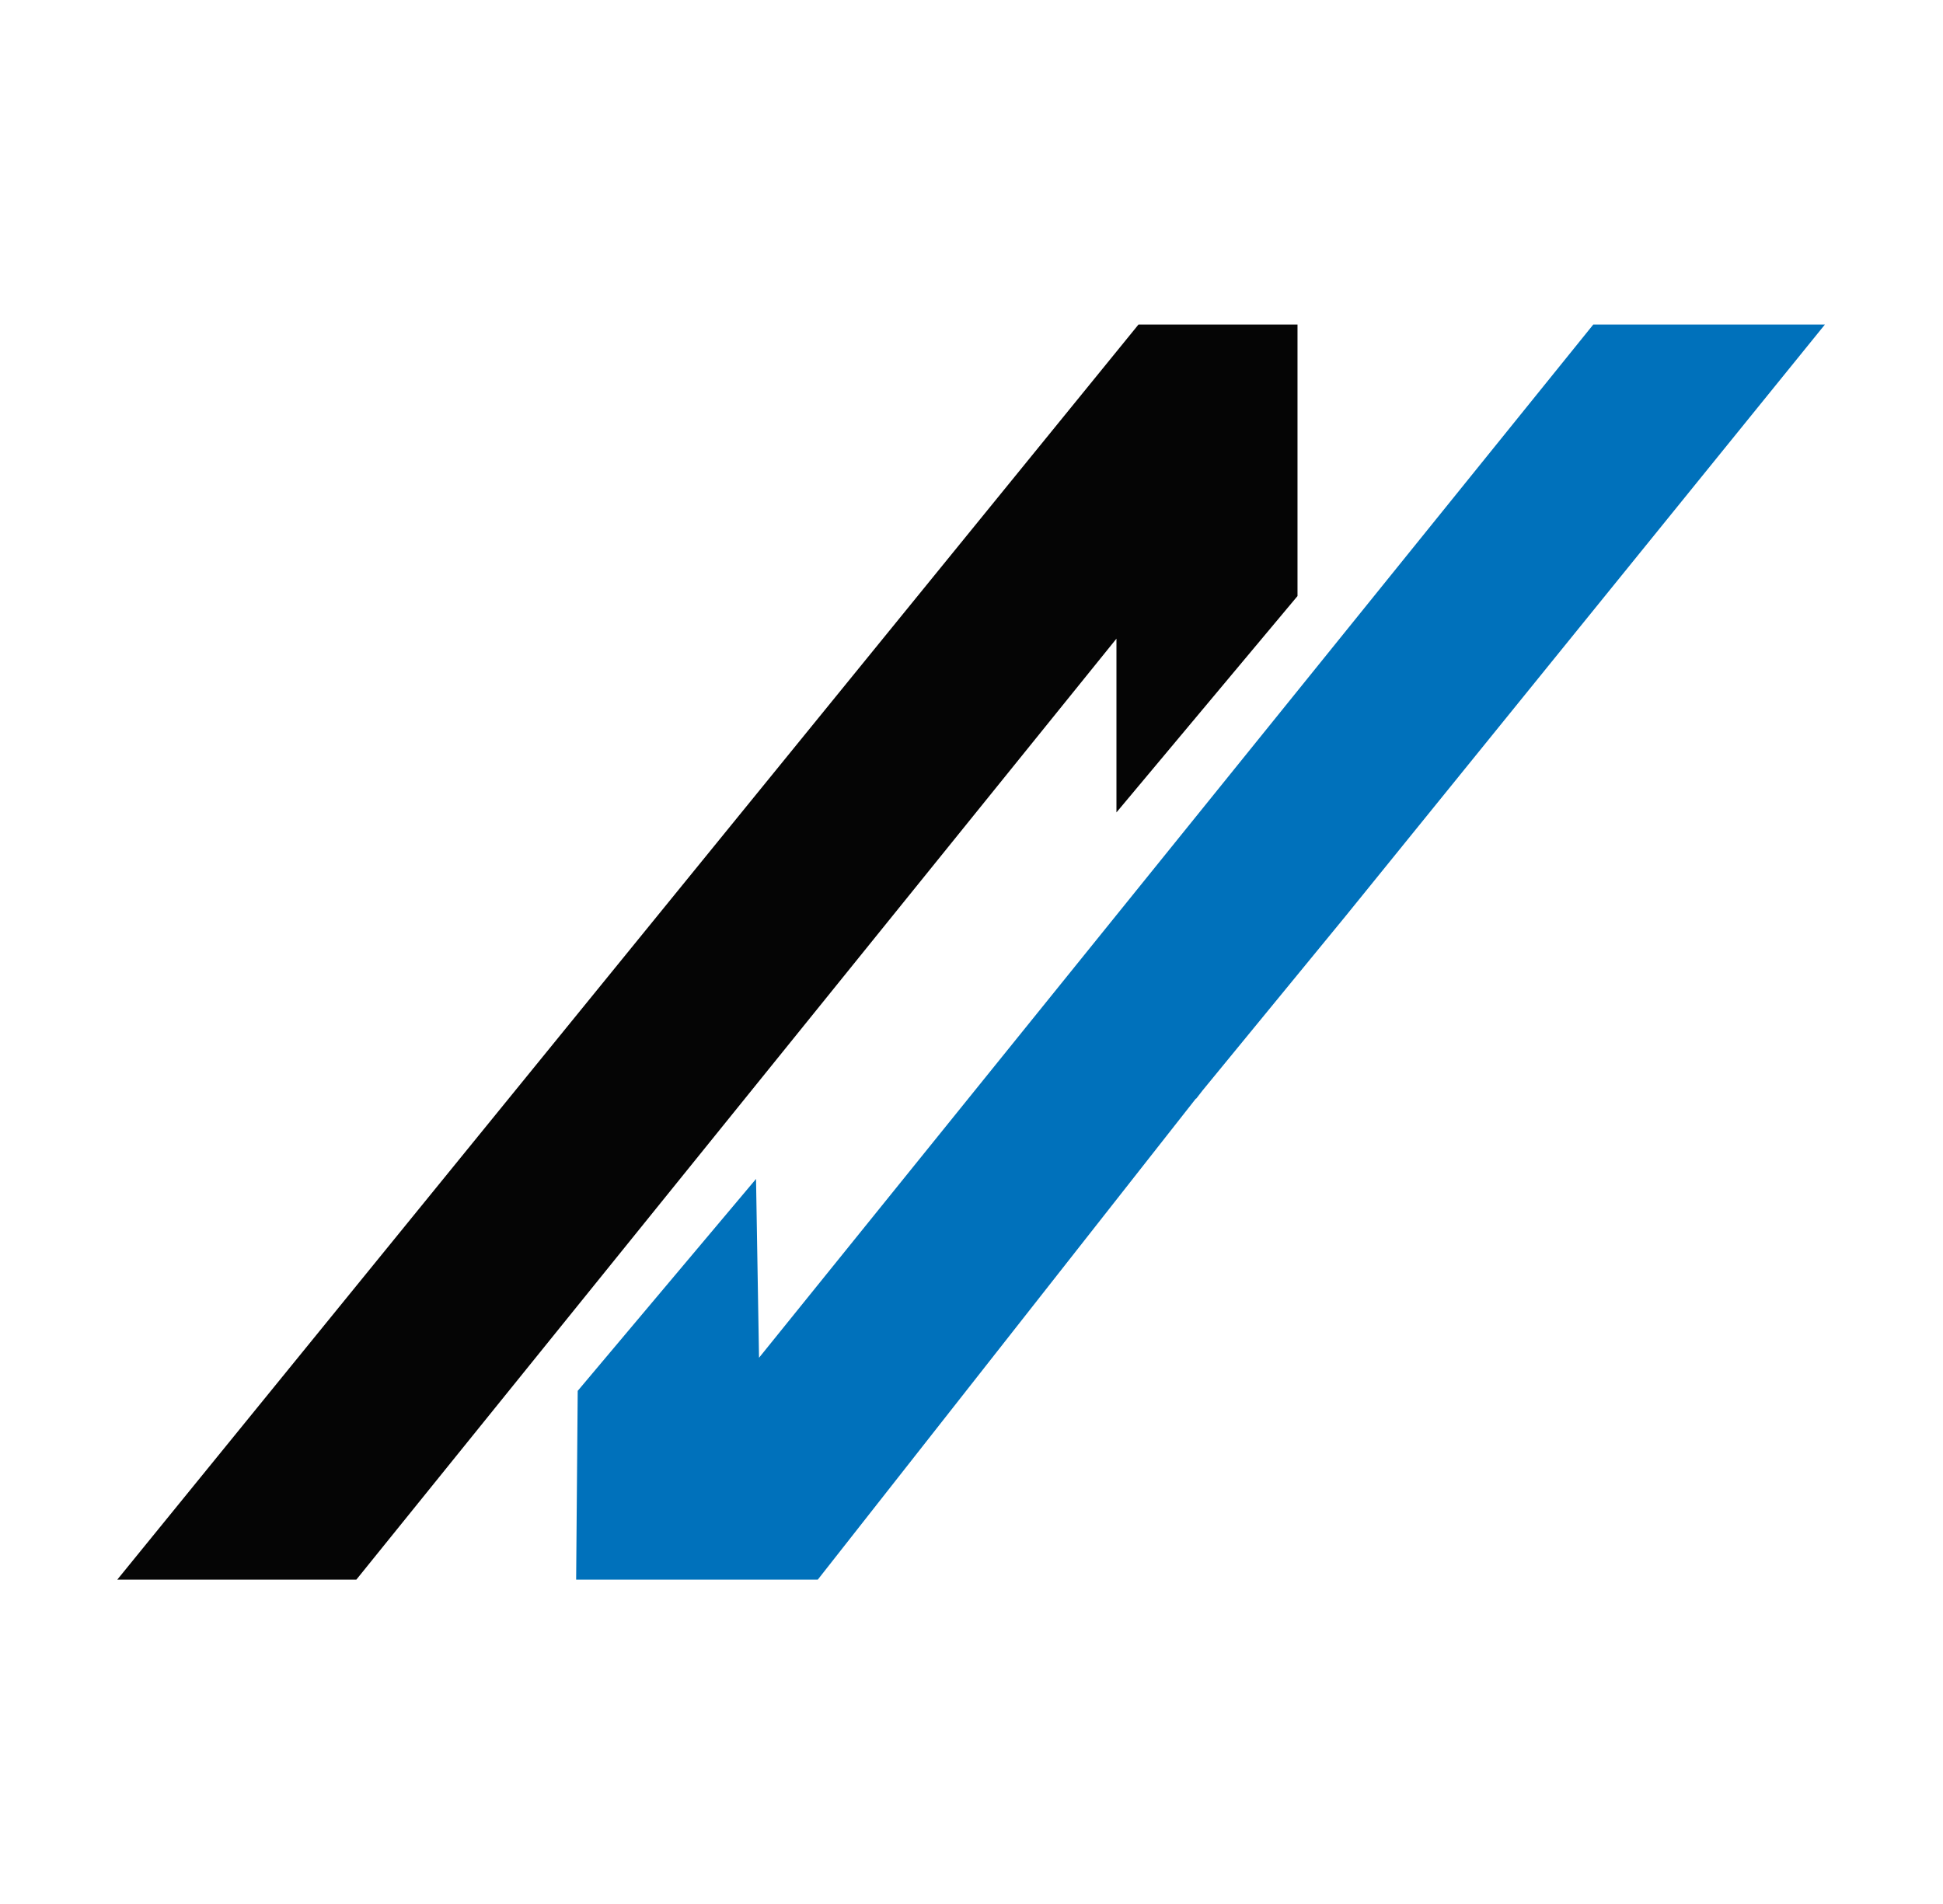
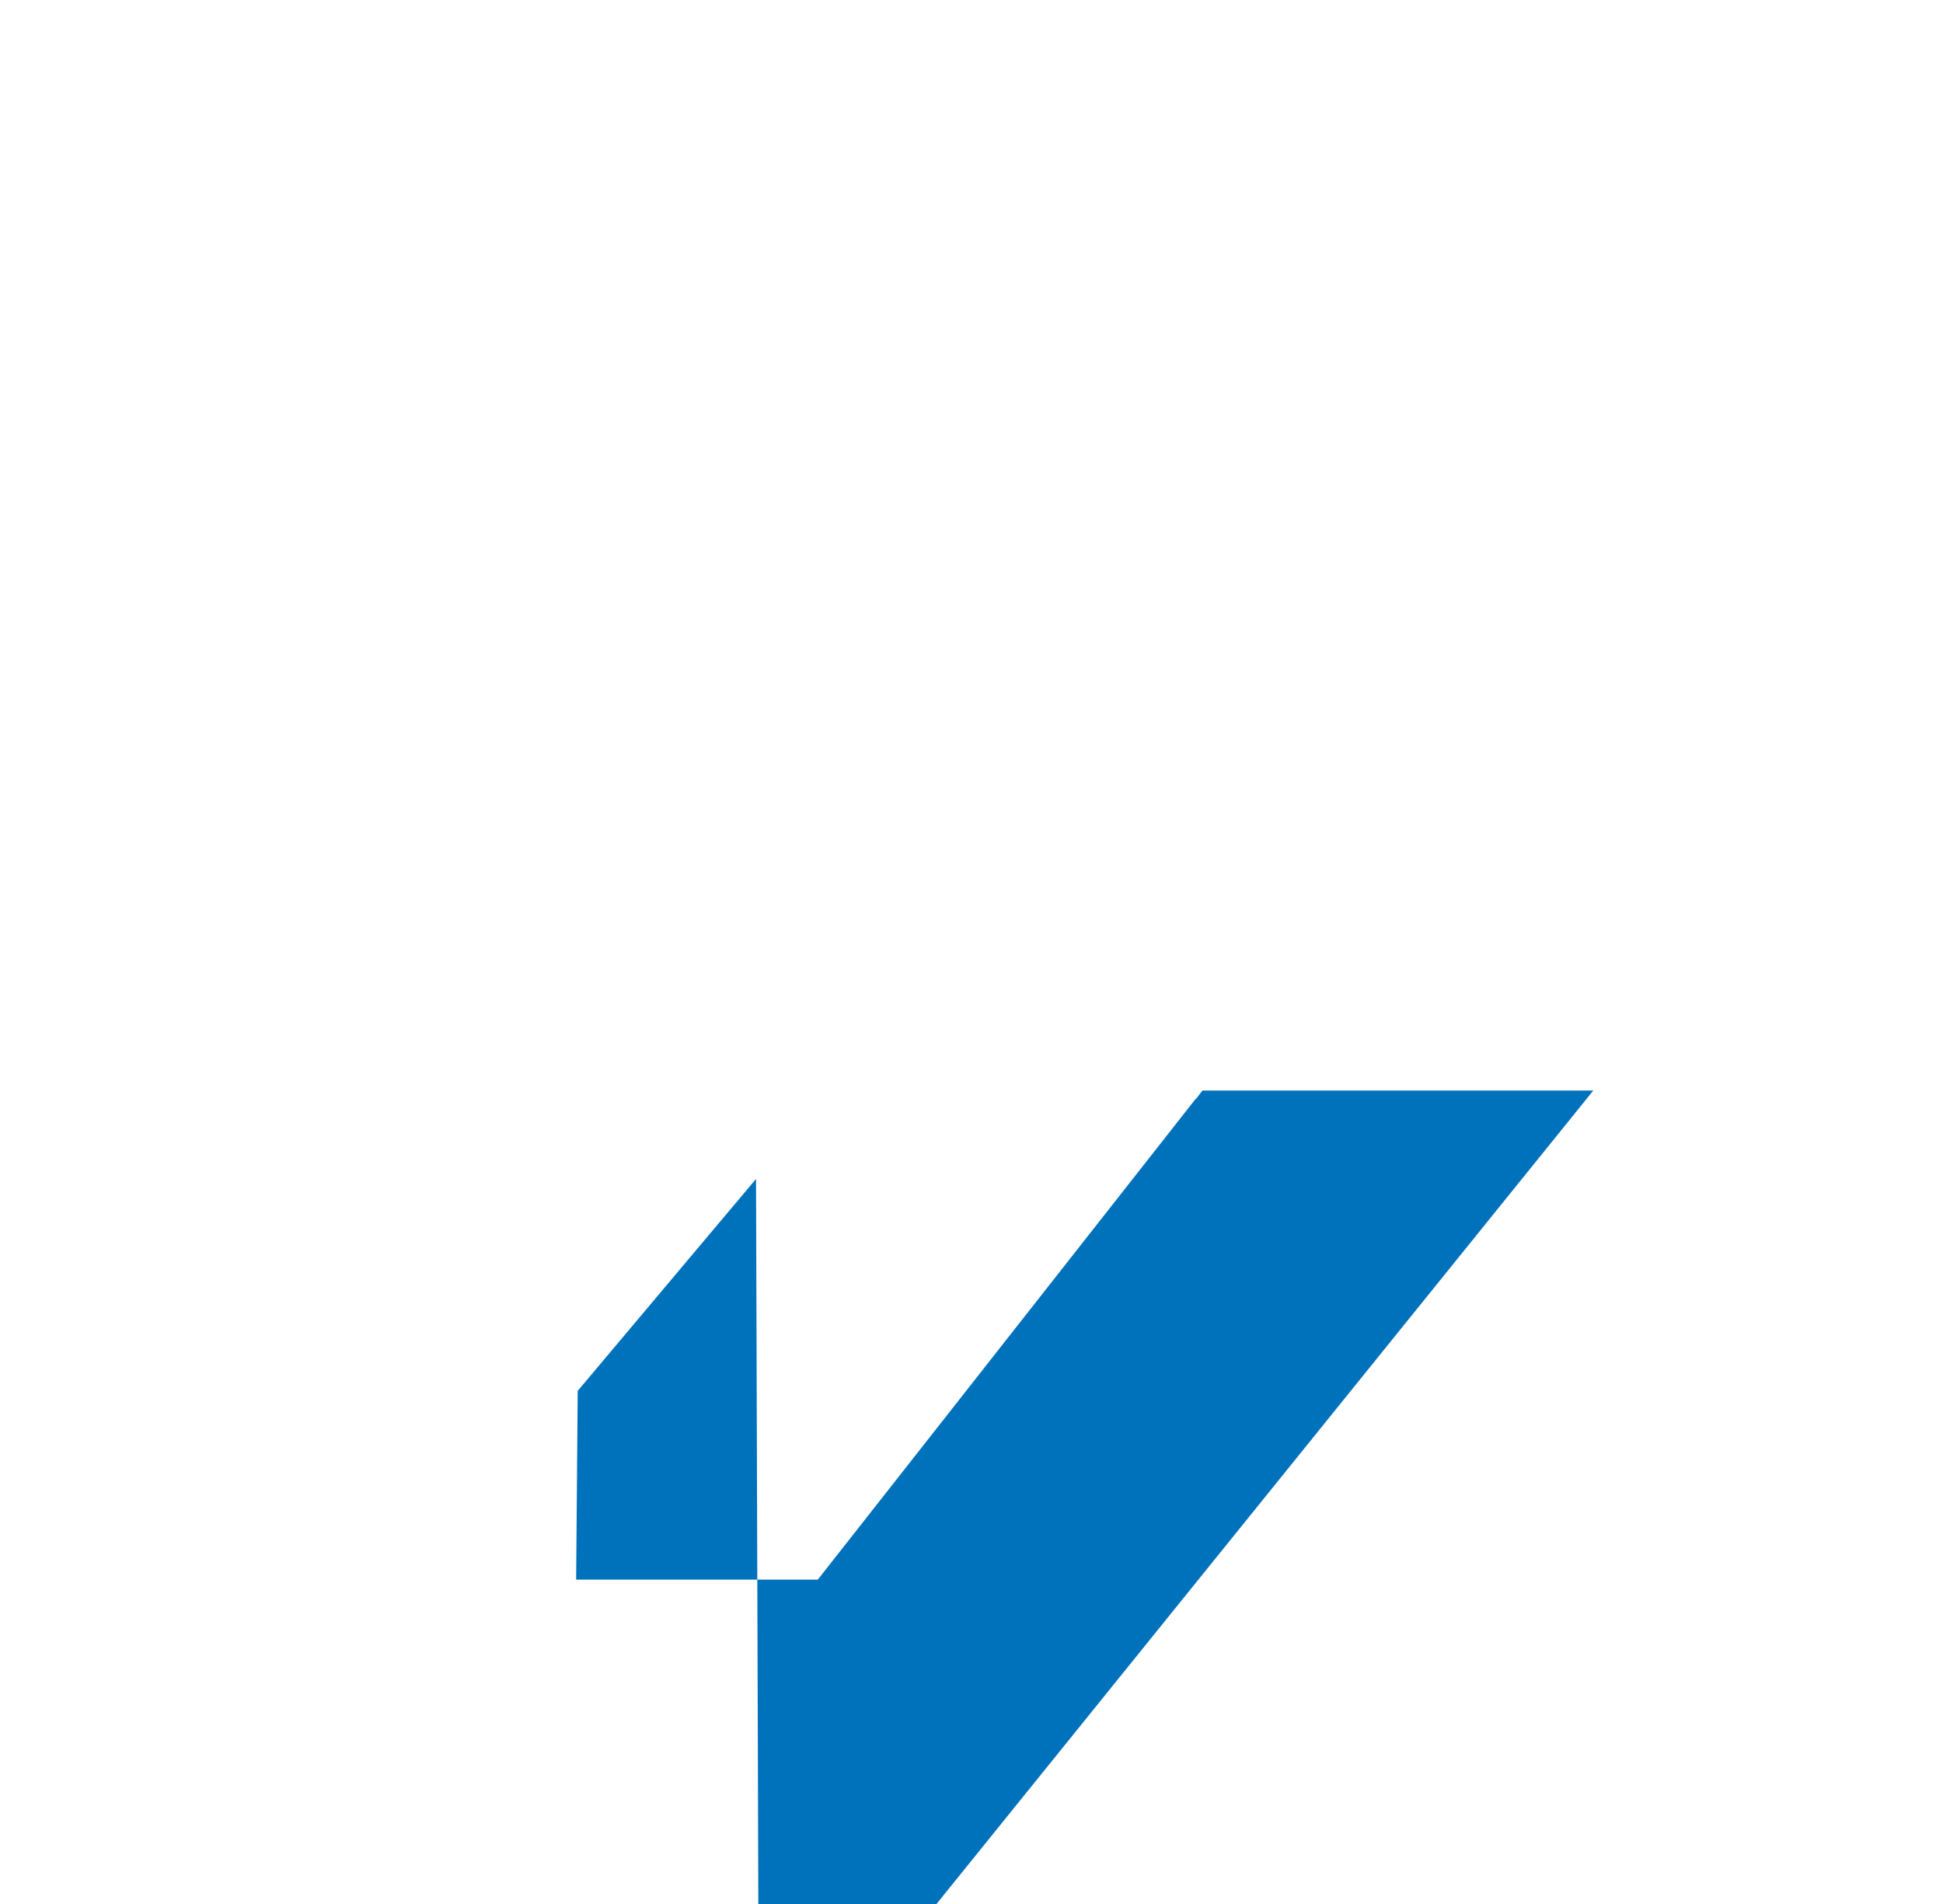
<svg xmlns="http://www.w3.org/2000/svg" viewBox="0 0 149.06 146.09">
-   <path d="M99.54,45.73,85.65,62.33V49L27.34,121.19H9L87.34,24.9h12.2Z" fill="#050505" />
-   <path d="M91.77,84.29h0l.48-.62h0L103.2,70.32,140,24.9H122.23l-64,79.27L58,90.45,44.32,106.71l-.12,14.48H62.74l29-36.9Z" fill="#0071bb" />
+   <path d="M91.77,84.29h0l.48-.62h0H122.23l-64,79.27L58,90.45,44.32,106.71l-.12,14.48H62.74l29-36.9Z" fill="#0071bb" />
</svg>